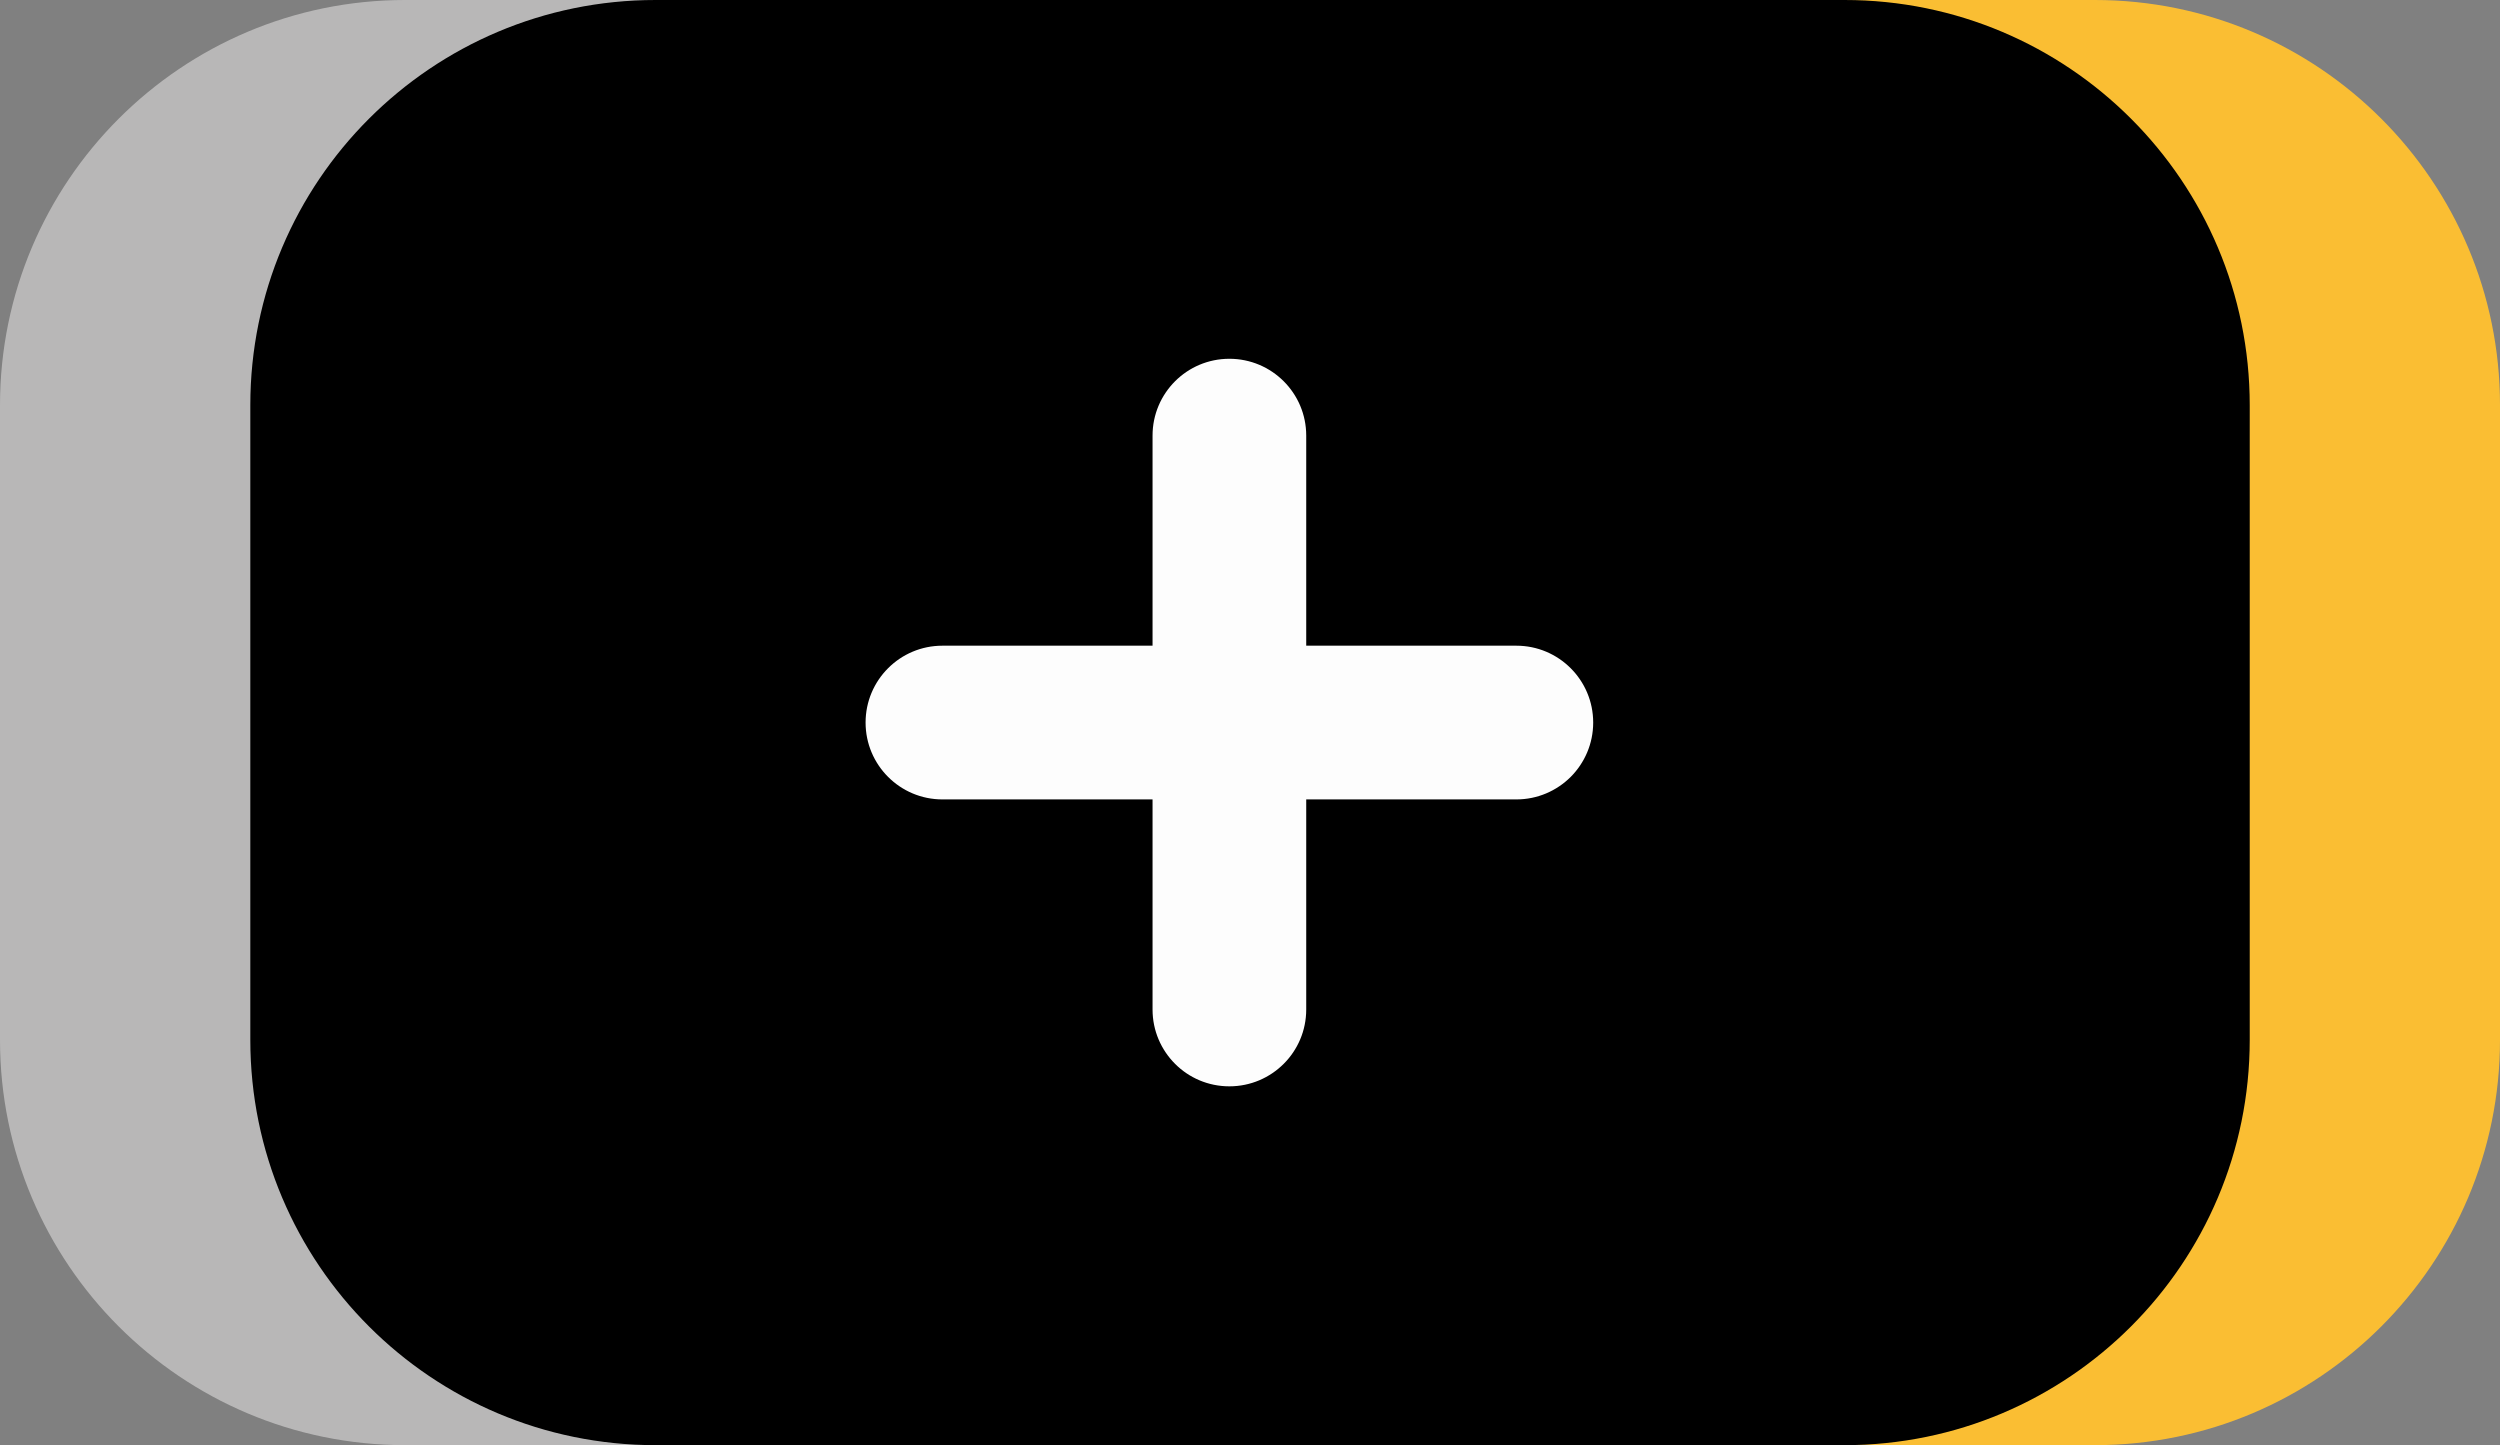
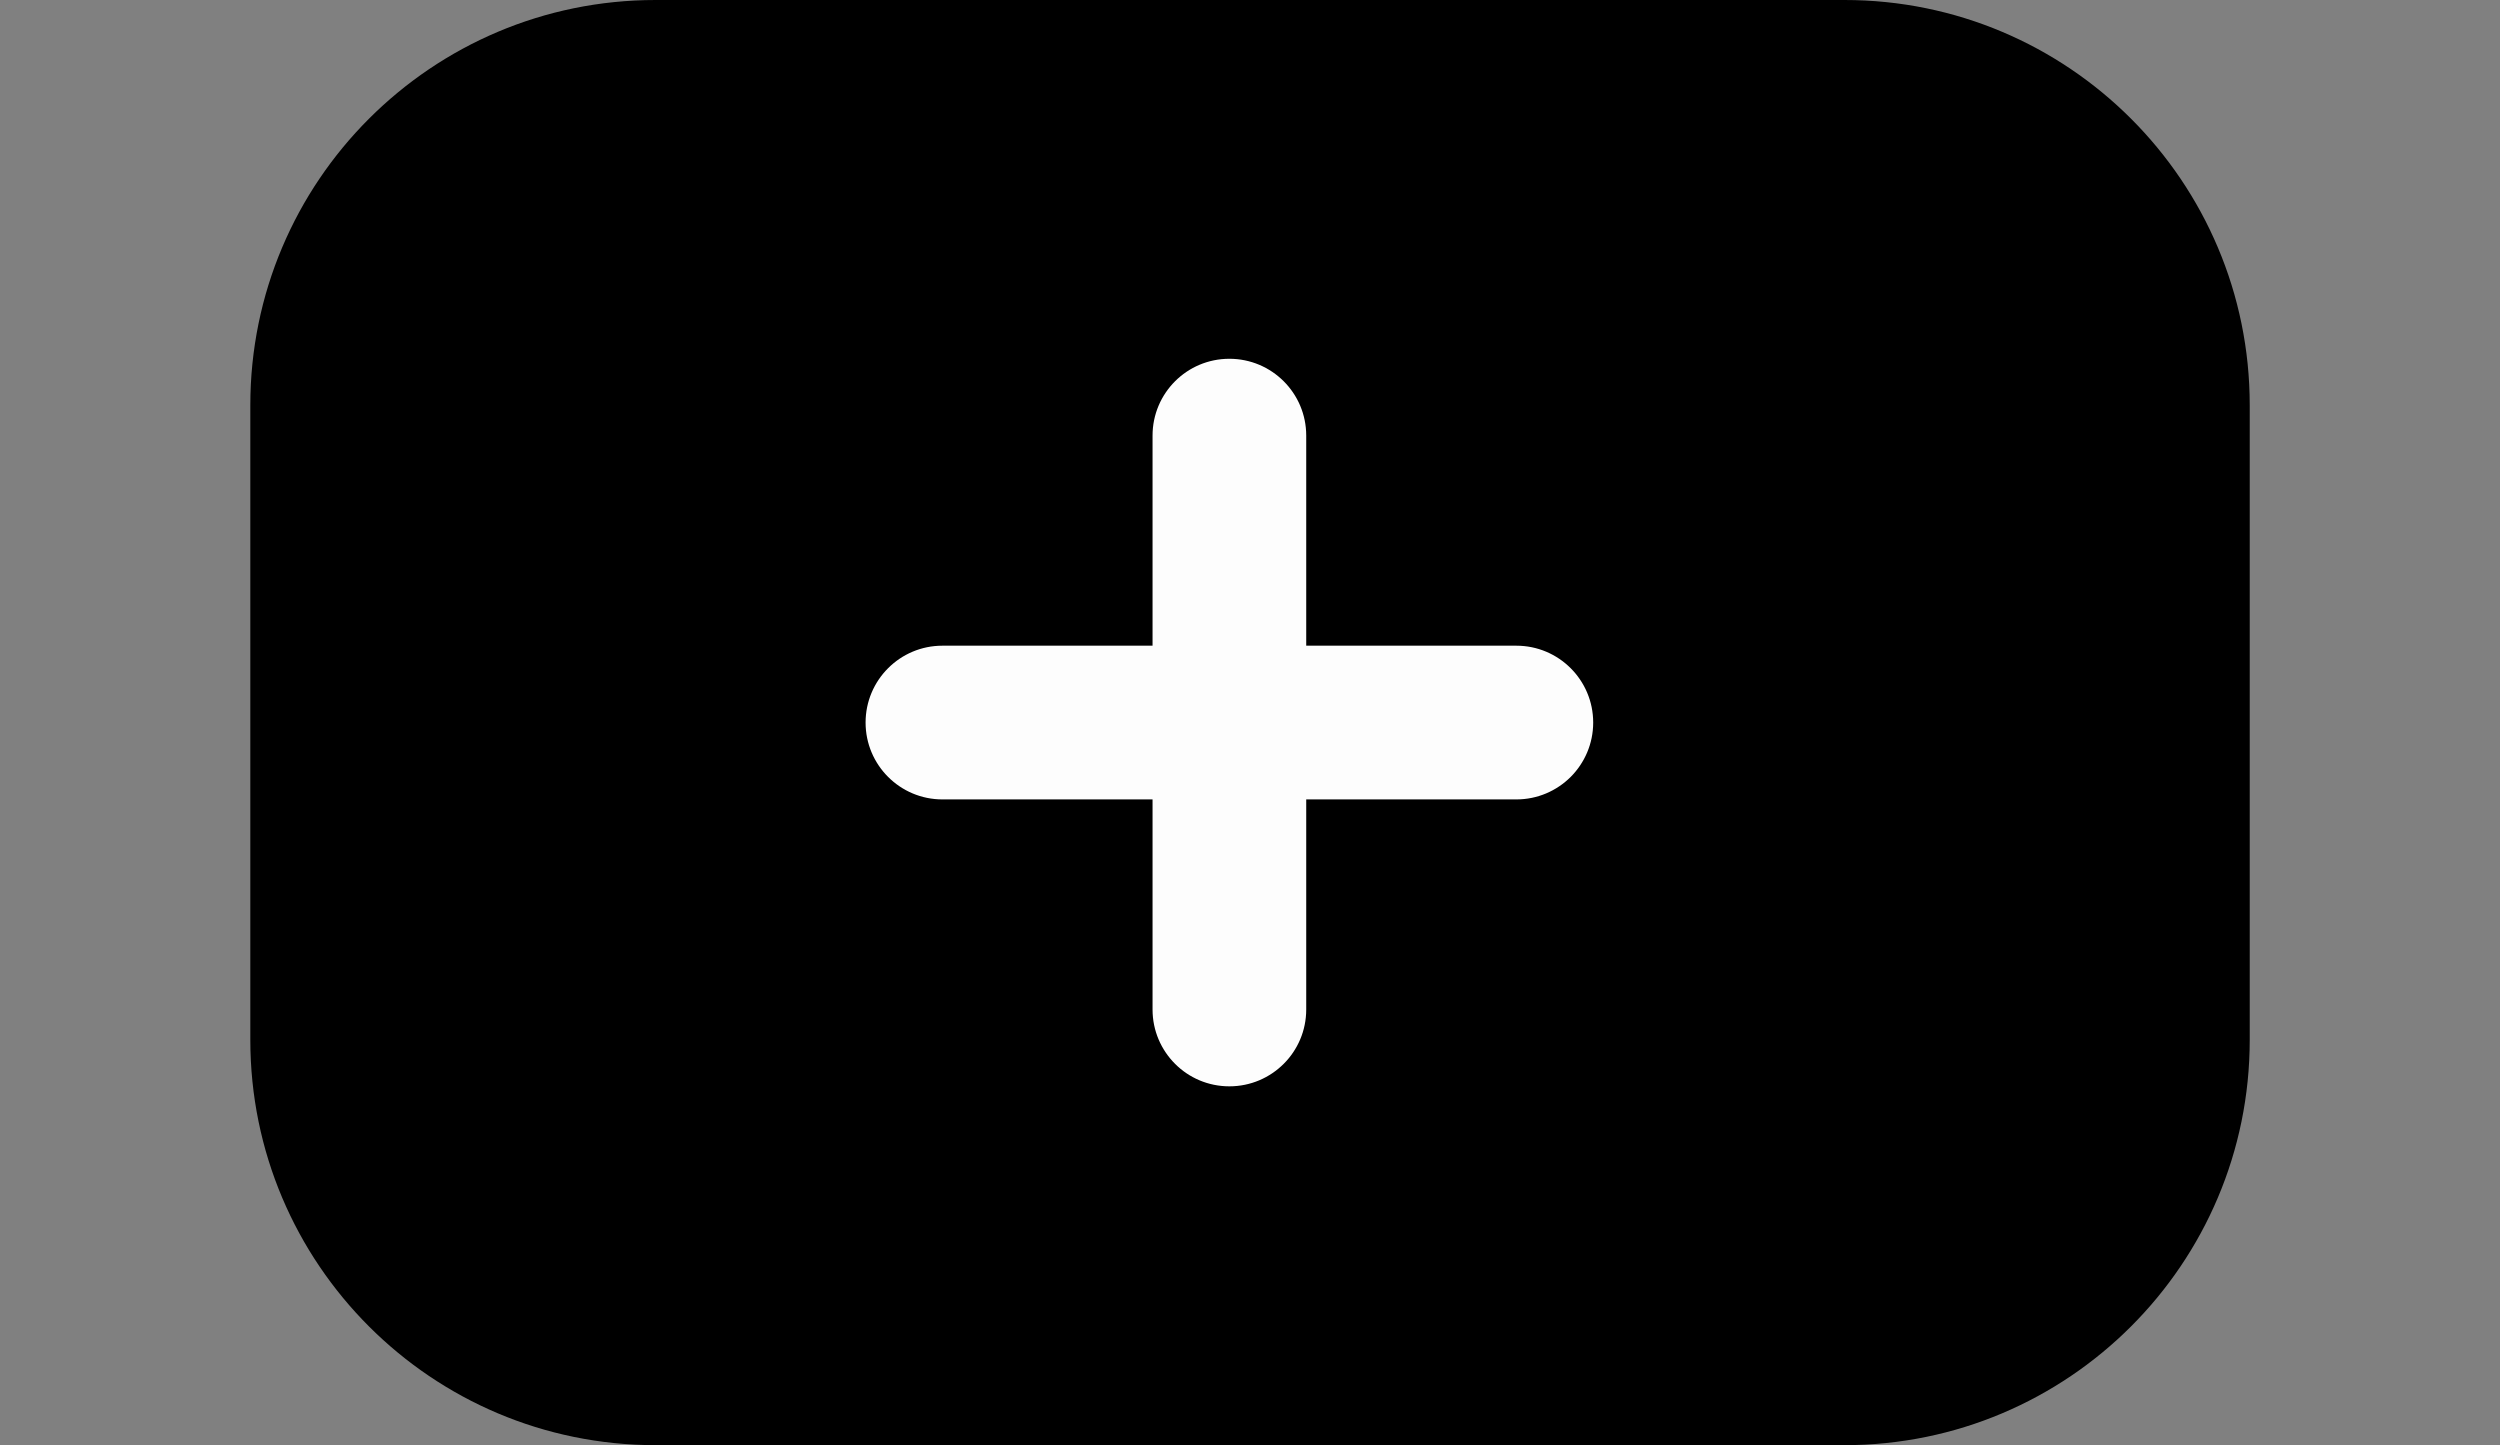
<svg xmlns="http://www.w3.org/2000/svg" fill="#000000" height="271.7" preserveAspectRatio="xMidYMid meet" version="1" viewBox="0.0 0.0 470.0 271.7" width="470" zoomAndPan="magnify">
  <rect x="0.0" y="0.0" width="470.0" height="271.7" fill="#808080" stroke="none" />
  <g>
    <g id="change1_1">
-       <path d="M299.7,271.69H76.19C34.11,271.69,0,237.58,0,195.5V76.19C0,34.11,34.11,0,76.19,0H299.7 c42.08,0,76.19,34.11,76.19,76.19v119.3C375.89,237.58,341.78,271.69,299.7,271.69z" fill="#b8b7b7" />
-     </g>
+       </g>
    <g id="change2_1">
-       <path d="M393.81,271.69H170.3c-42.08,0-76.19-34.11-76.19-76.19V76.19C94.11,34.11,128.22,0,170.3,0h223.51 C435.89,0,470,34.11,470,76.19v119.3C470,237.58,435.89,271.69,393.81,271.69z" fill="#fabe33" />
-     </g>
+       </g>
    <g id="change3_1">
      <path d="M346.75,271.69H123.25c-42.08,0-76.19-34.11-76.19-76.19V76.19C47.05,34.11,81.17,0,123.25,0h223.51 c42.08,0,76.19,34.11,76.19,76.19v119.3C422.95,237.58,388.83,271.69,346.75,271.69z" fill="#000000" />
    </g>
    <g id="change4_1">
      <path d="M299.52,135.84c0,3.99-1.62,7.6-4.23,10.22c-2.62,2.61-6.23,4.23-10.22,4.23h-39.5v39.5 c0,7.98-6.47,14.44-14.45,14.44c-3.98,0-7.6-1.61-10.21-4.23c-2.61-2.61-4.23-6.22-4.23-10.21v-39.5h-39.5 c-7.98,0-14.45-6.47-14.45-14.45c0-7.98,6.47-14.45,14.45-14.45h39.5v-39.5c0-7.98,6.47-14.44,14.44-14.44 c7.98,0,14.45,6.46,14.45,14.44v39.5h39.5C293.05,121.39,299.52,127.86,299.52,135.84z" fill="#fdfdfd" />
    </g>
  </g>
</svg>